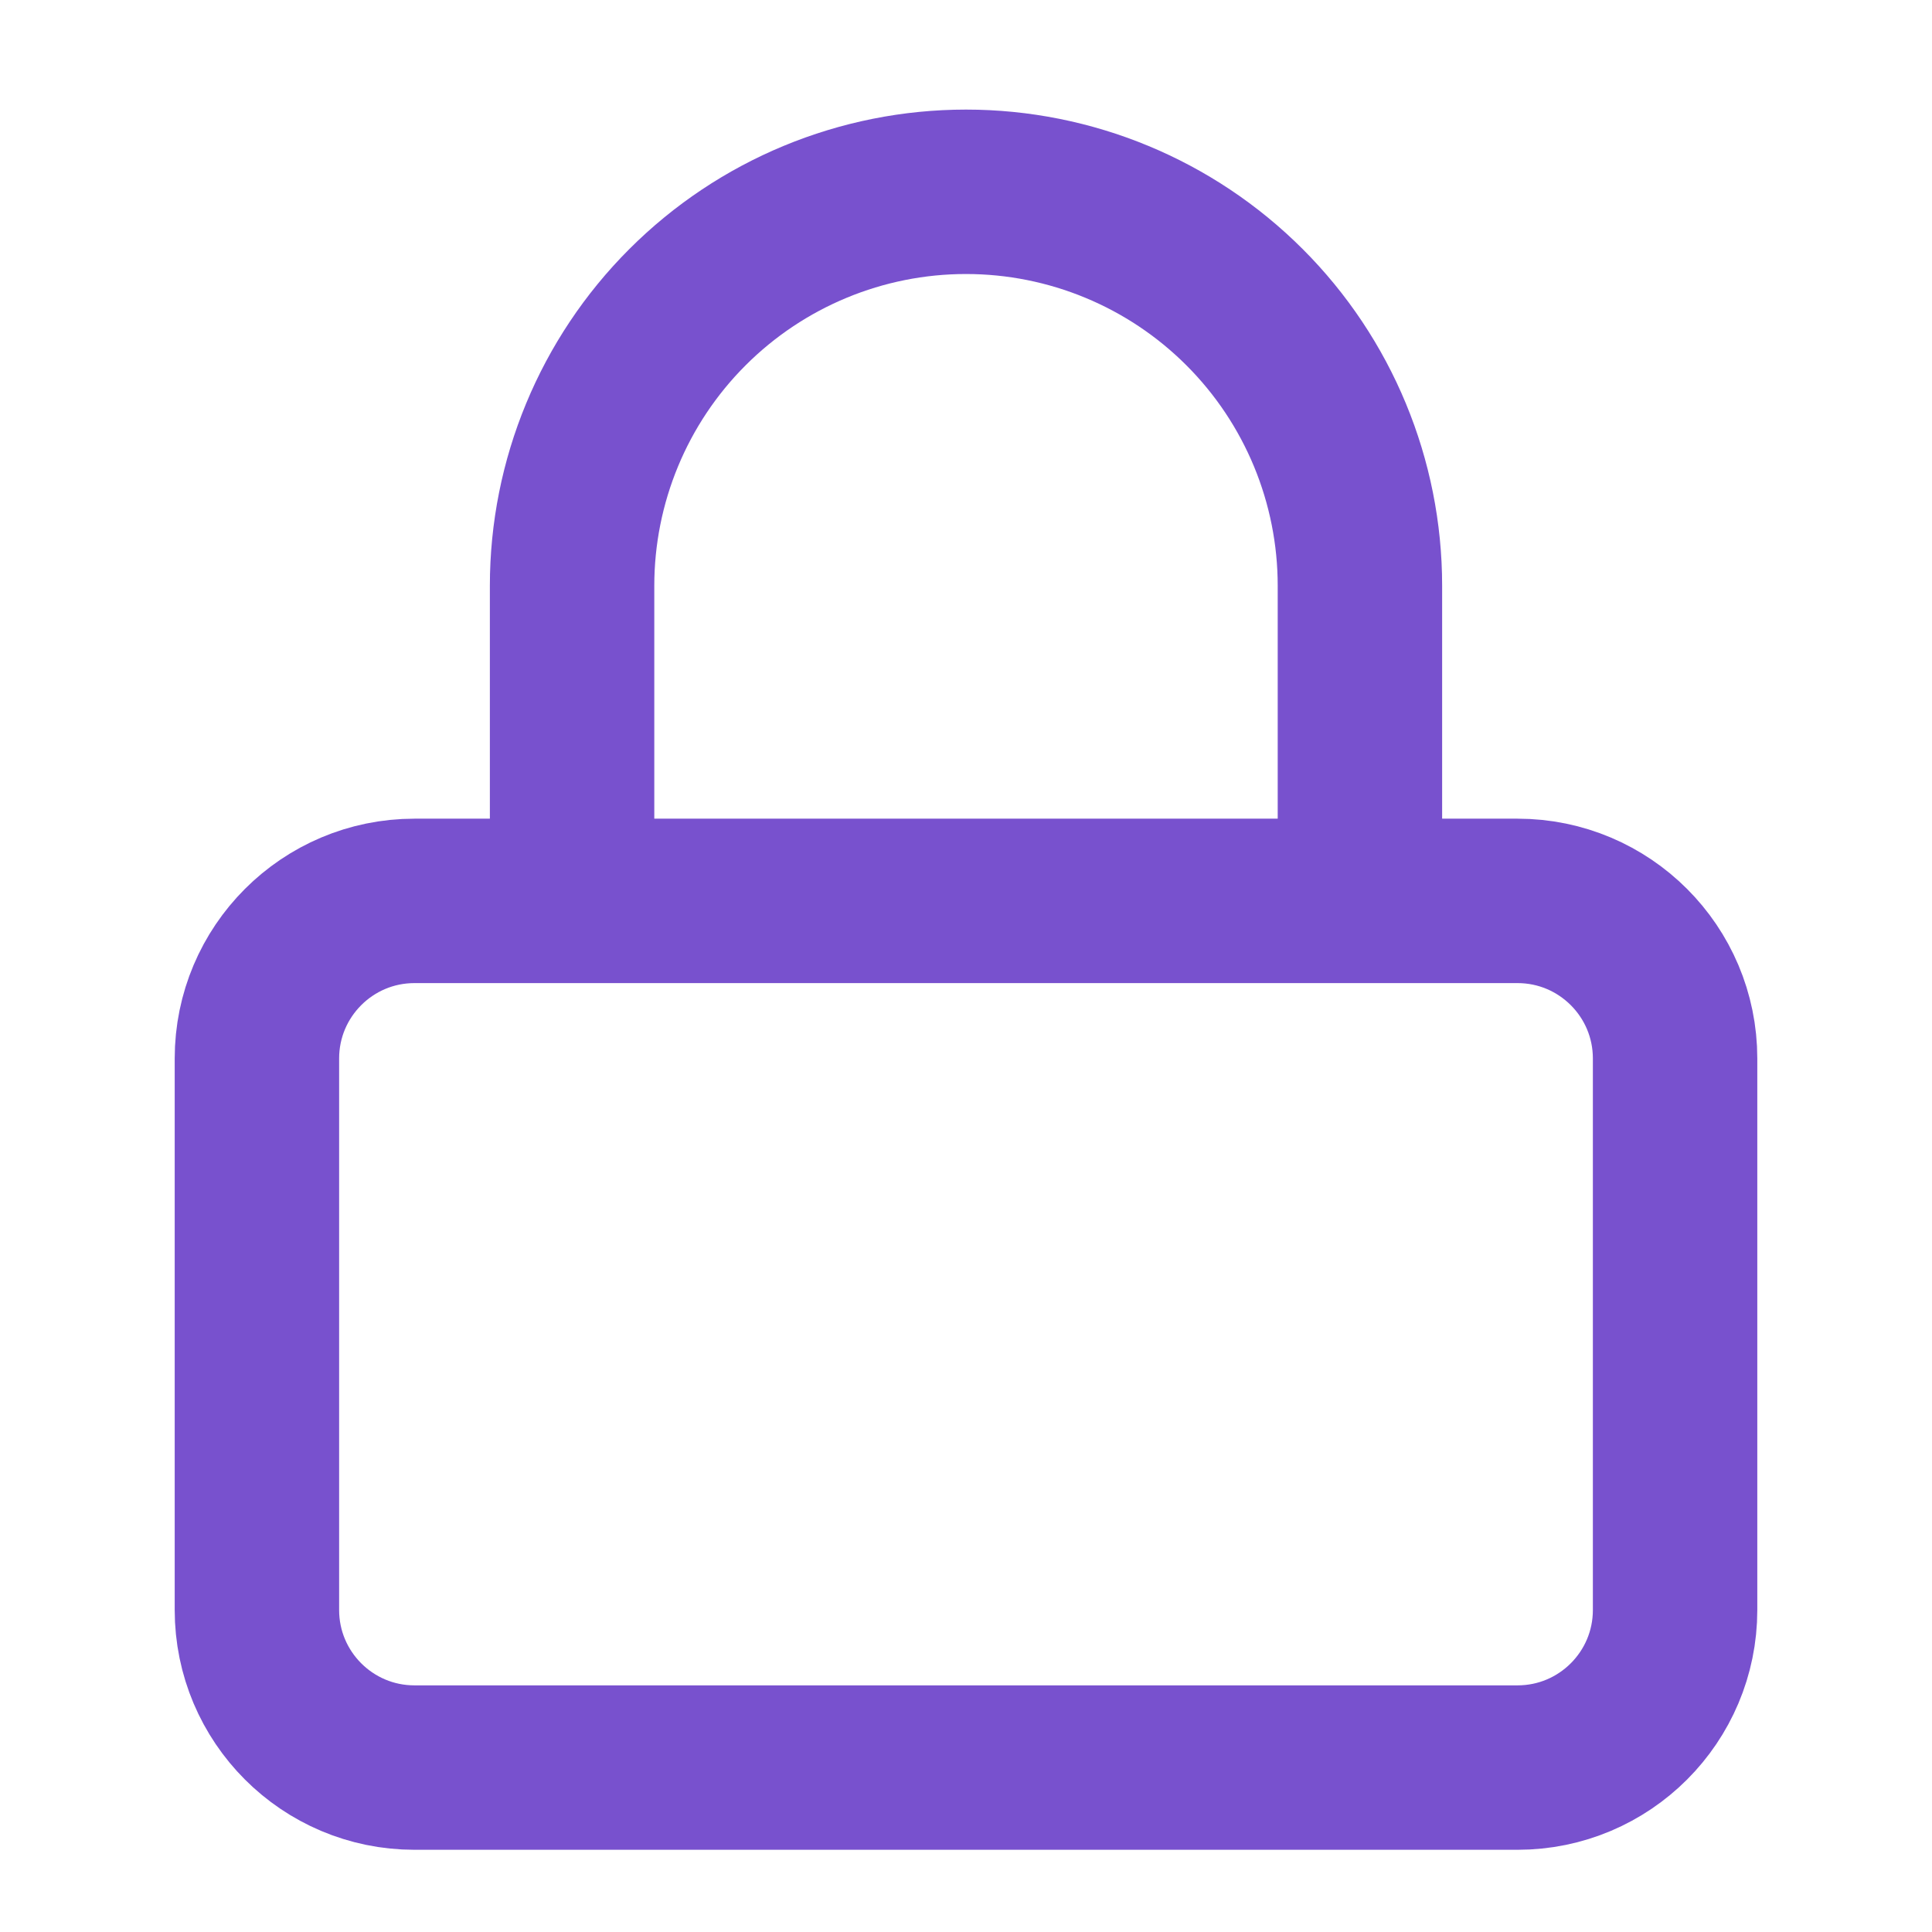
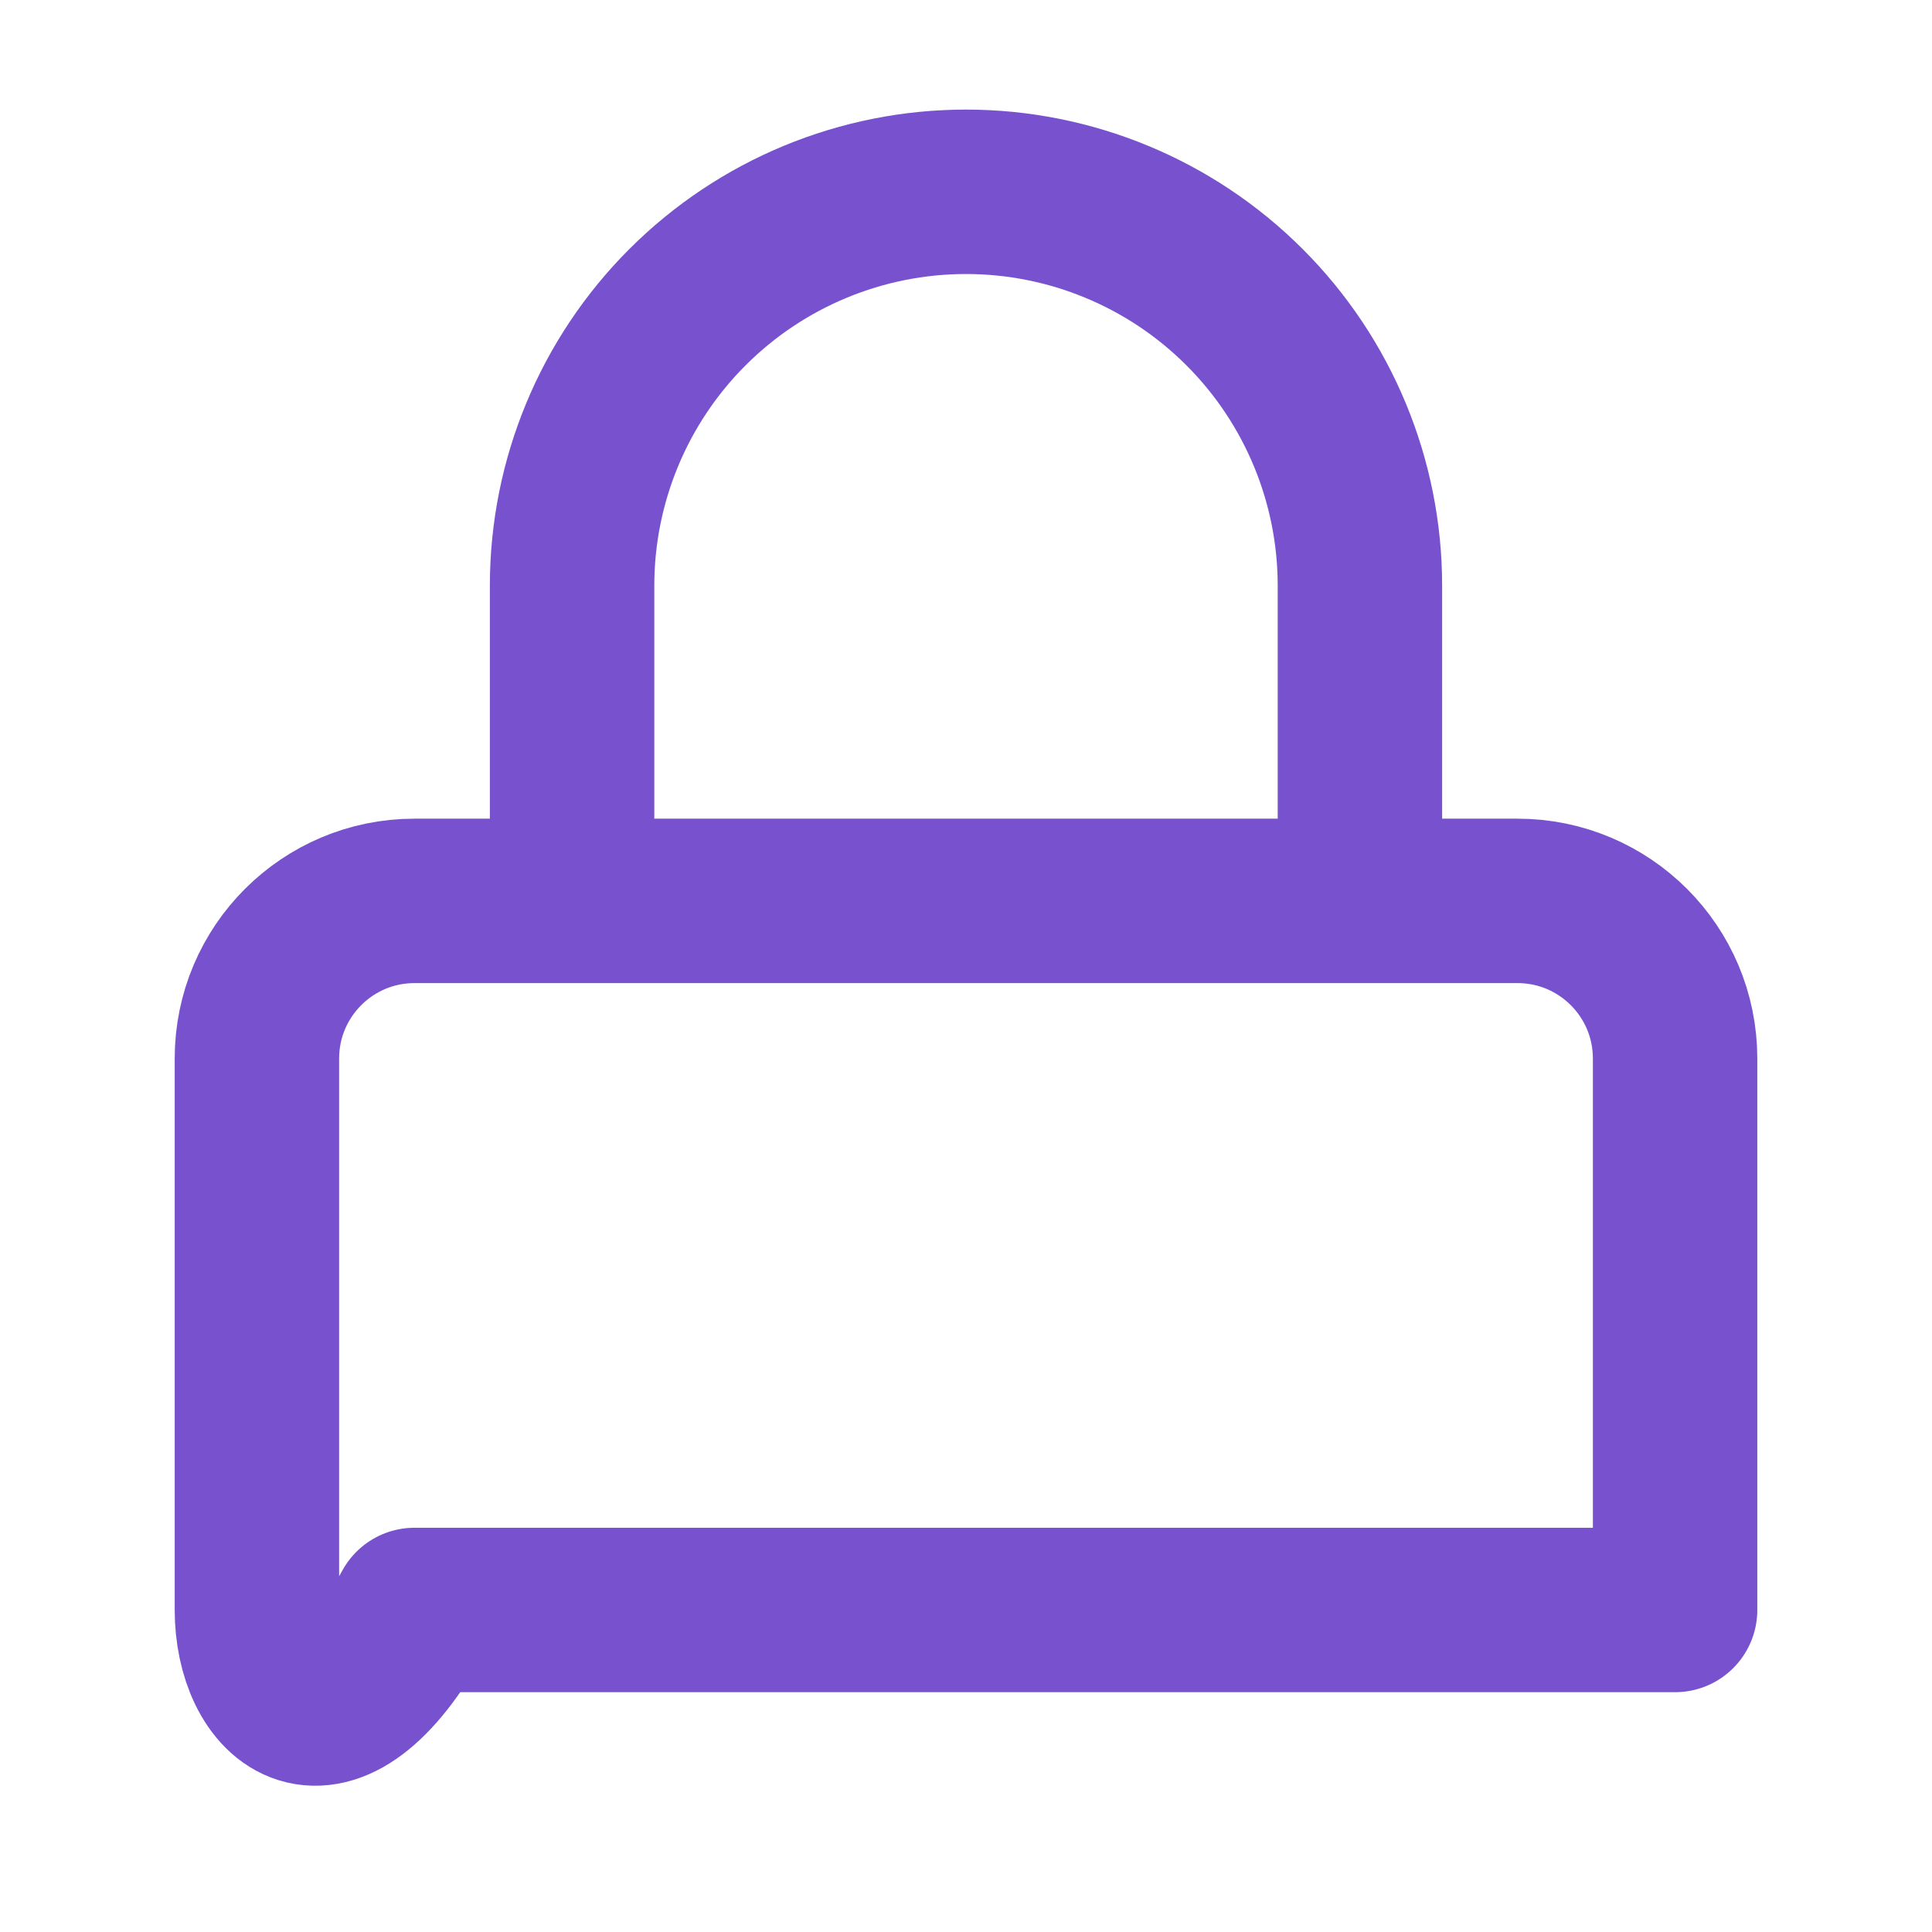
<svg xmlns="http://www.w3.org/2000/svg" width="47" height="47" viewBox="0 0 47 47" fill="none">
-   <path d="M13.917 21.916V14.25C13.917 11.708 14.926 9.27 16.724 7.473C18.521 5.676 20.958 4.666 23.5 4.666C26.042 4.666 28.479 5.676 30.276 7.473C32.074 9.27 33.083 11.708 33.083 14.25V21.916M10.083 21.916H36.917C39.034 21.916 40.75 23.633 40.75 25.75V39.166C40.75 41.283 39.034 43 36.917 43H10.083C7.966 43 6.25 41.283 6.25 39.166V25.75C6.25 23.633 7.966 21.916 10.083 21.916Z" stroke="#7851CE" stroke-width="4" stroke-linecap="round" stroke-linejoin="round" />
+   <path d="M13.917 21.916V14.25C13.917 11.708 14.926 9.27 16.724 7.473C18.521 5.676 20.958 4.666 23.5 4.666C26.042 4.666 28.479 5.676 30.276 7.473C32.074 9.27 33.083 11.708 33.083 14.25V21.916M10.083 21.916H36.917C39.034 21.916 40.75 23.633 40.75 25.75V39.166H10.083C7.966 43 6.25 41.283 6.25 39.166V25.75C6.25 23.633 7.966 21.916 10.083 21.916Z" stroke="#7851CE" stroke-width="4" stroke-linecap="round" stroke-linejoin="round" />
</svg>